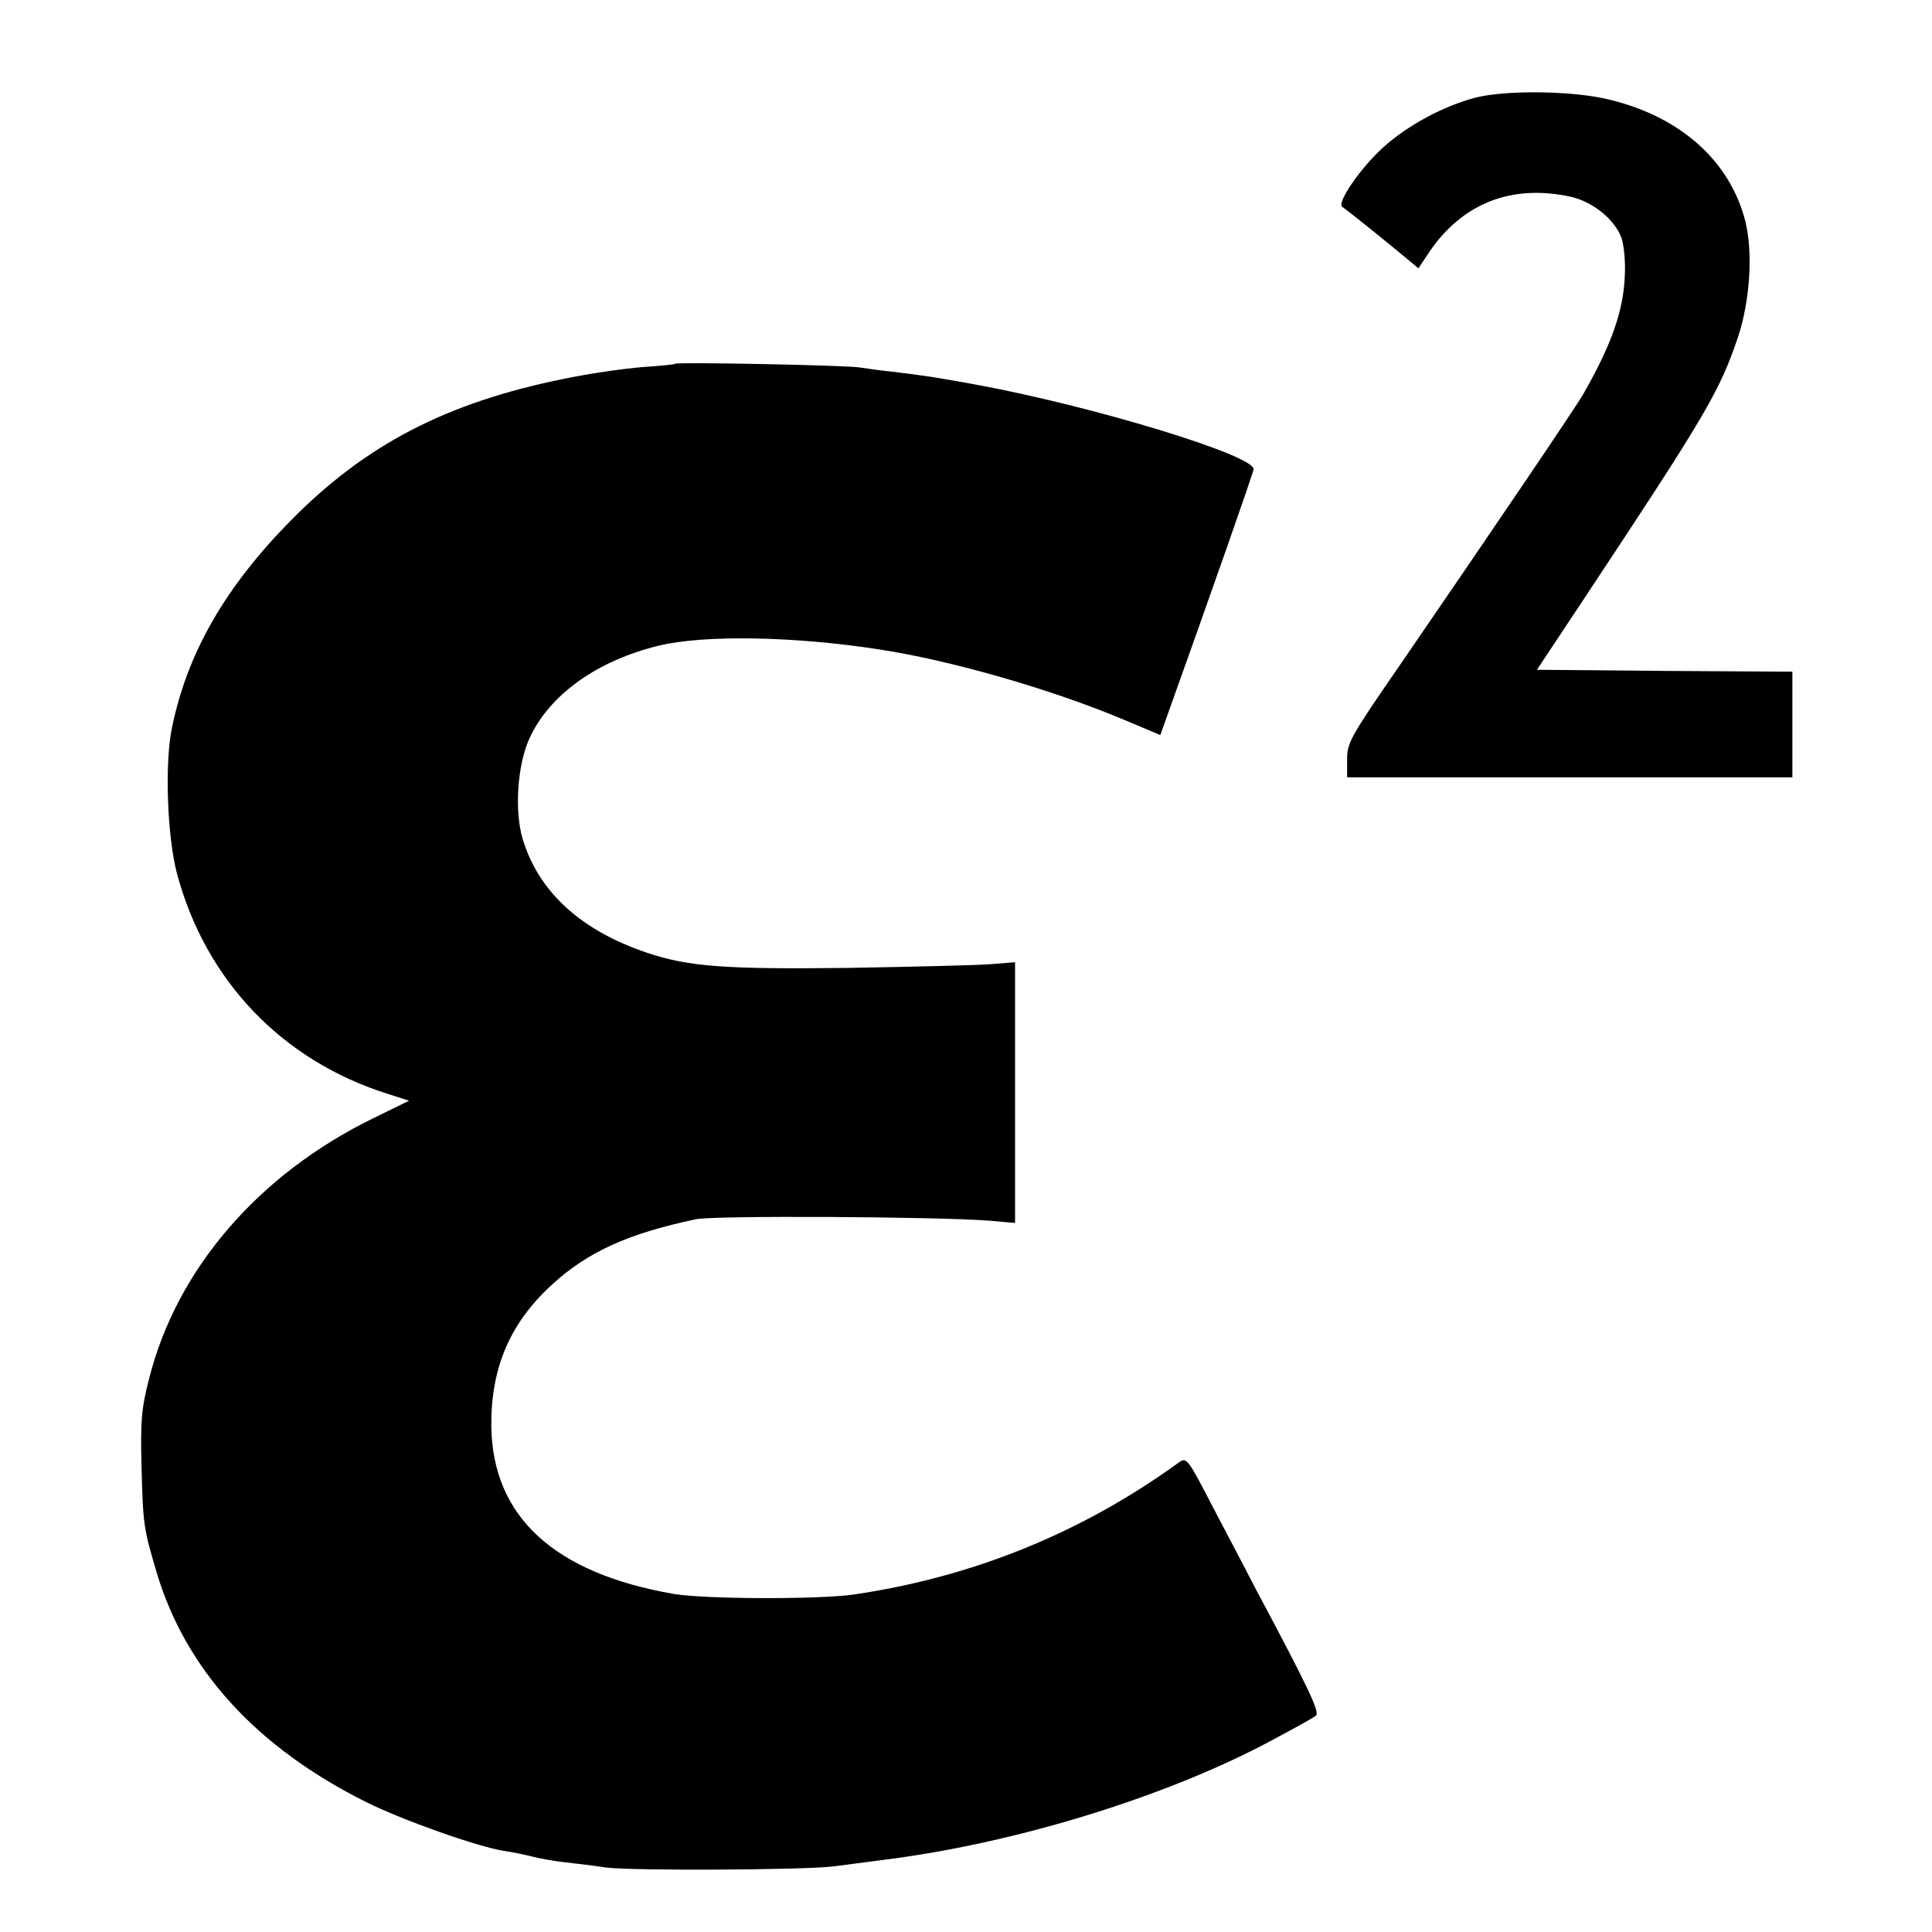
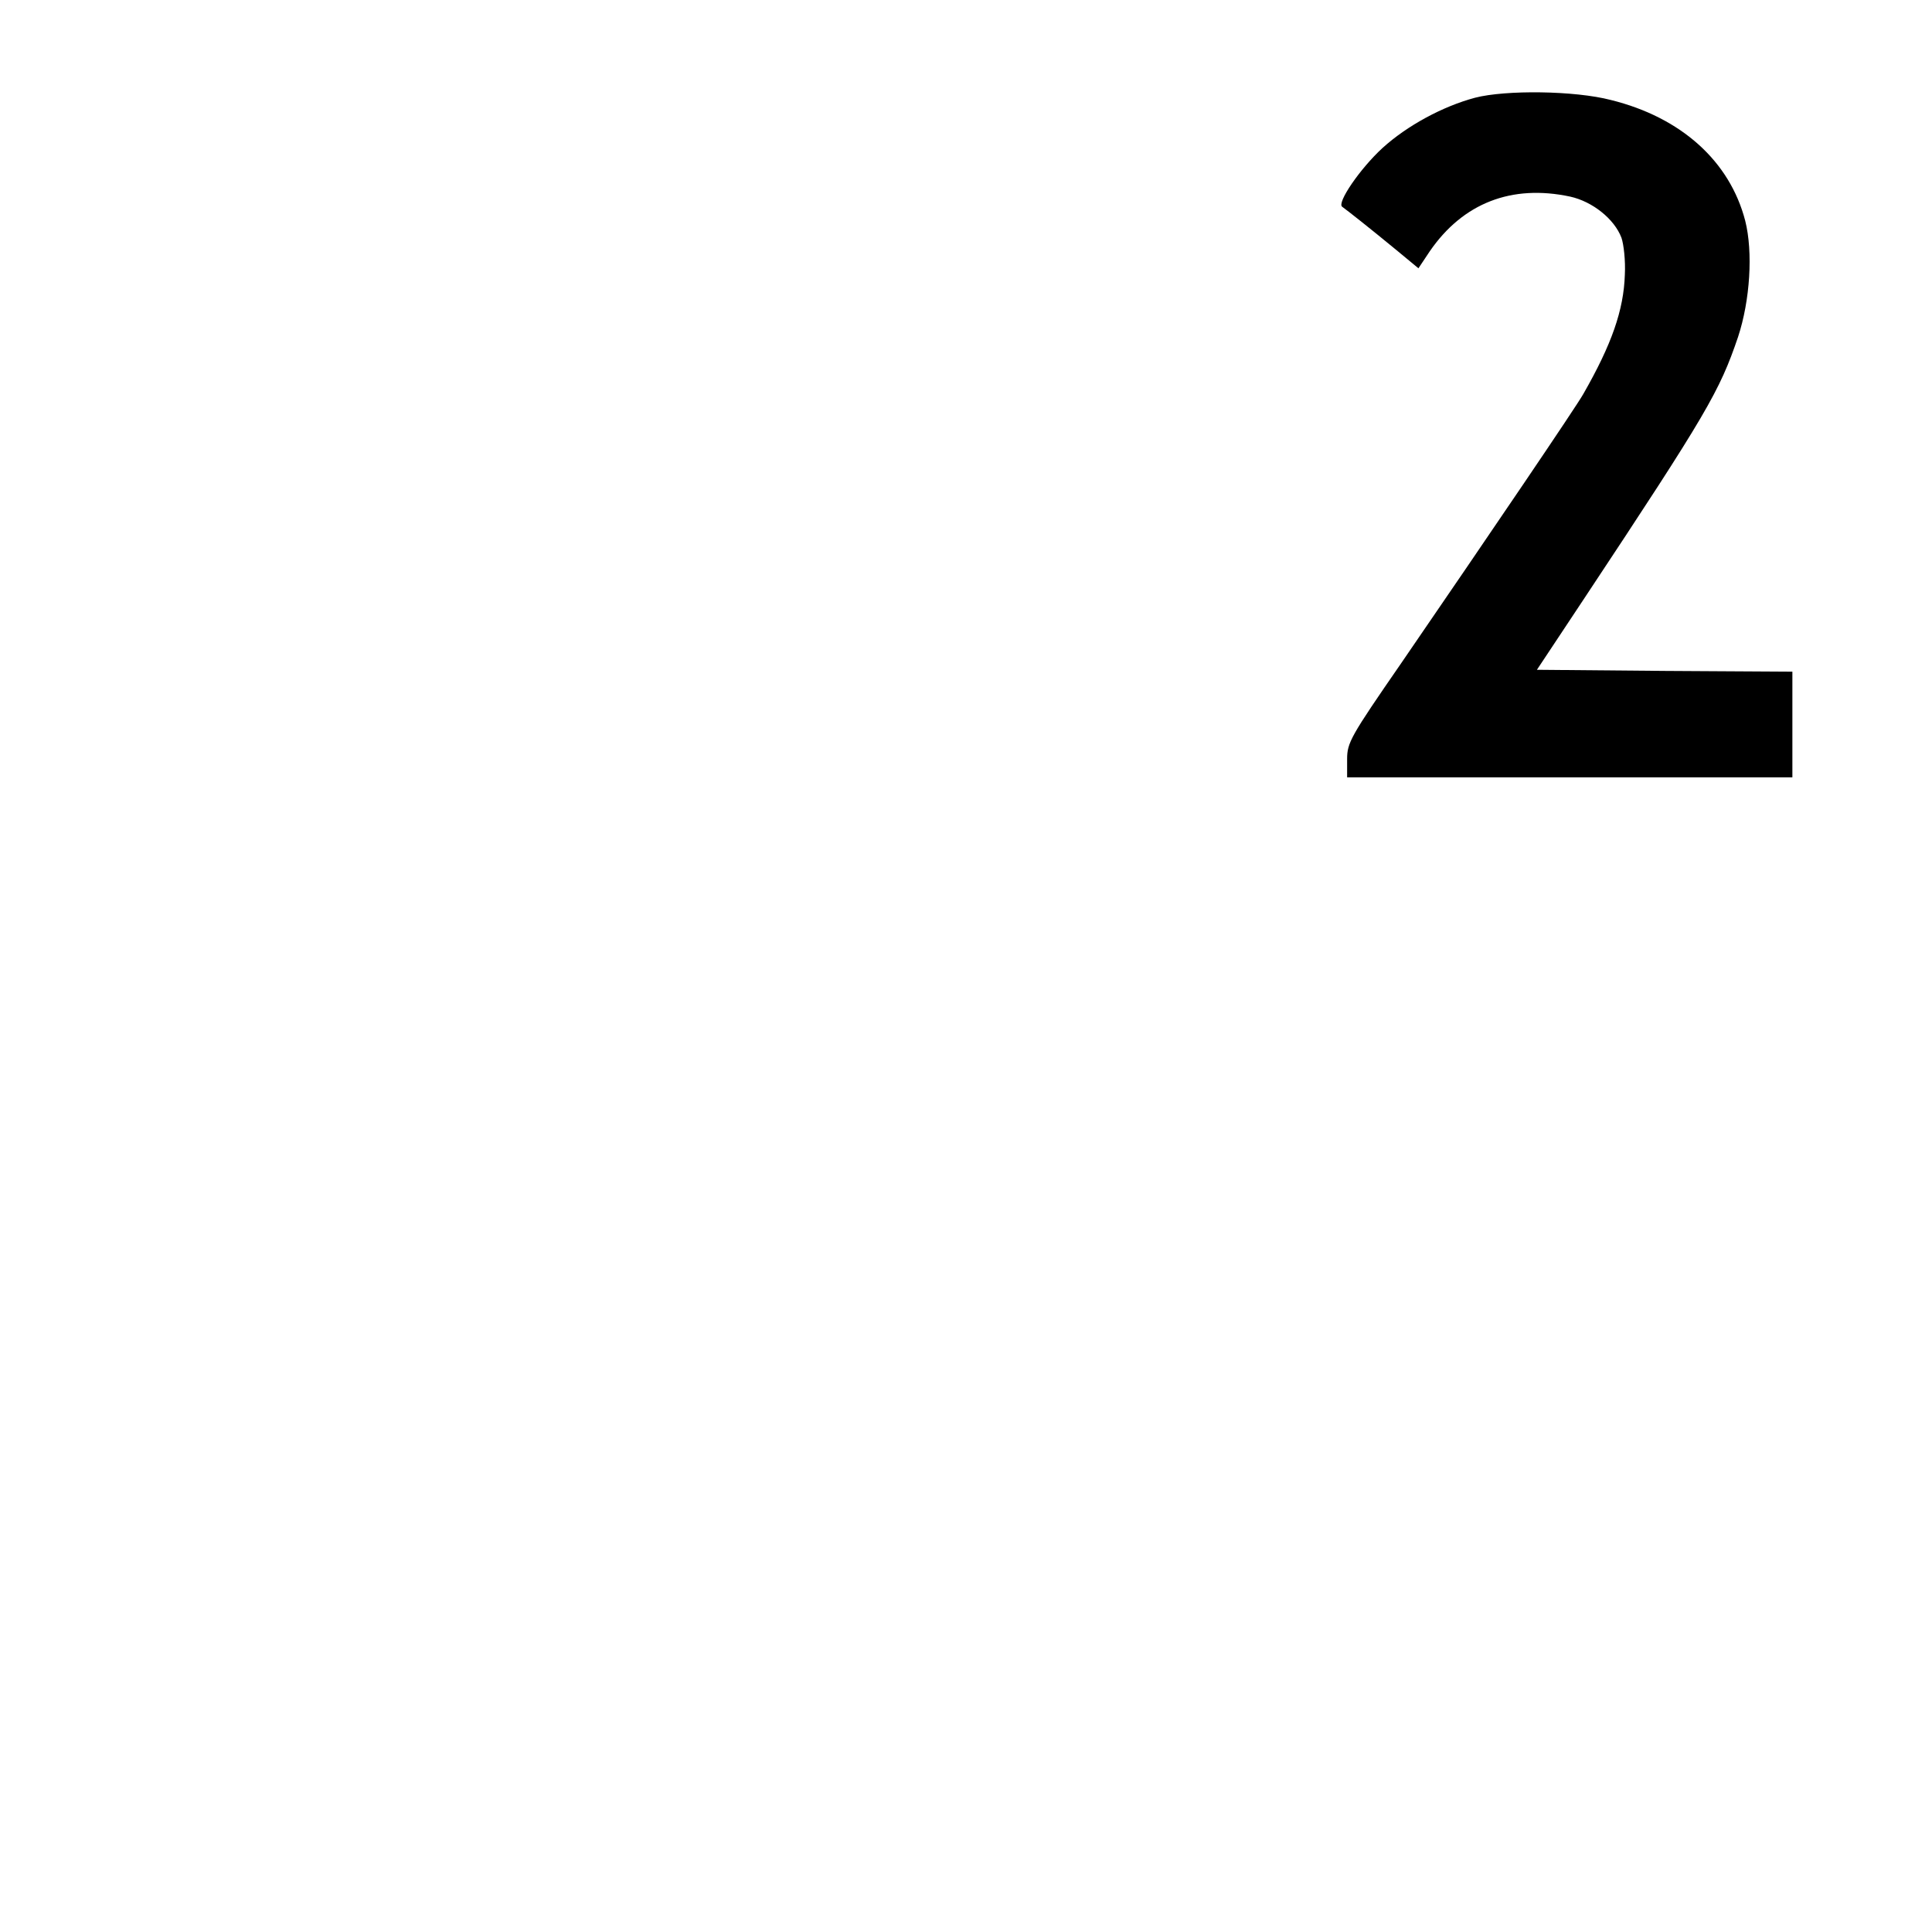
<svg xmlns="http://www.w3.org/2000/svg" version="1.0" width="512pt" height="512pt" viewBox="0 0 512 512" preserveAspectRatio="xMidYMid meet">
  <g transform="translate(0,512) scale(0.1,-0.1)" fill="#000000" stroke="none">
    <path d="M3909 4861 c-86 -23 -180 -74 -245 -133 -60 -55 -122 -146 -107 -156 14 -10 76 -59 144 -115 l58 -48 30 45 c88 128 217 178 372 145 59 -13 117 -59 136 -109 6 -17 11 -61 9 -98 -3 -94 -35 -185 -110 -316 -19 -34 -243 -364 -483 -714 -134 -194 -143 -210 -143 -254 l0 -48 590 0 590 0 0 140 0 140 -338 2 -339 3 126 190 c326 492 358 548 407 692 32 97 40 225 19 308 -41 158 -170 274 -356 320 -96 25 -279 27 -360 6z" />
-     <path d="M1789 4156 c-2 -2 -42 -6 -89 -9 -47 -4 -140 -17 -206 -31 -311 -63 -525 -174 -724 -376 -173 -176 -273 -349 -314 -547 -20 -94 -13 -289 13 -388 76 -284 279 -496 559 -584 l56 -18 -96 -47 c-304 -149 -520 -400 -593 -690 -20 -78 -23 -111 -20 -231 4 -155 5 -164 41 -285 77 -255 263 -460 553 -605 98 -49 297 -119 366 -130 22 -3 56 -10 75 -15 19 -5 58 -12 85 -15 28 -3 77 -9 110 -14 64 -9 529 -7 605 3 25 3 83 11 130 17 347 43 747 166 1025 314 80 43 109 59 122 68 12 8 -19 73 -157 332 -20 39 -70 134 -111 212 -71 137 -74 142 -94 128 -259 -188 -549 -305 -865 -351 -95 -13 -394 -12 -475 2 -317 55 -480 205 -483 445 -1 154 49 271 158 372 96 89 204 138 385 176 50 10 634 7 778 -4 l67 -6 0 346 0 345 -62 -5 c-35 -3 -205 -7 -378 -10 -328 -4 -425 3 -535 40 -176 59 -288 162 -330 302 -22 74 -14 196 18 266 53 116 179 206 343 246 121 29 358 25 584 -10 190 -29 458 -106 650 -187 l95 -40 11 31 c125 349 234 660 236 673 7 36 -426 168 -737 225 -116 21 -125 22 -220 34 -33 3 -71 9 -85 11 -29 6 -486 15 -491 10z" />
  </g>
</svg>